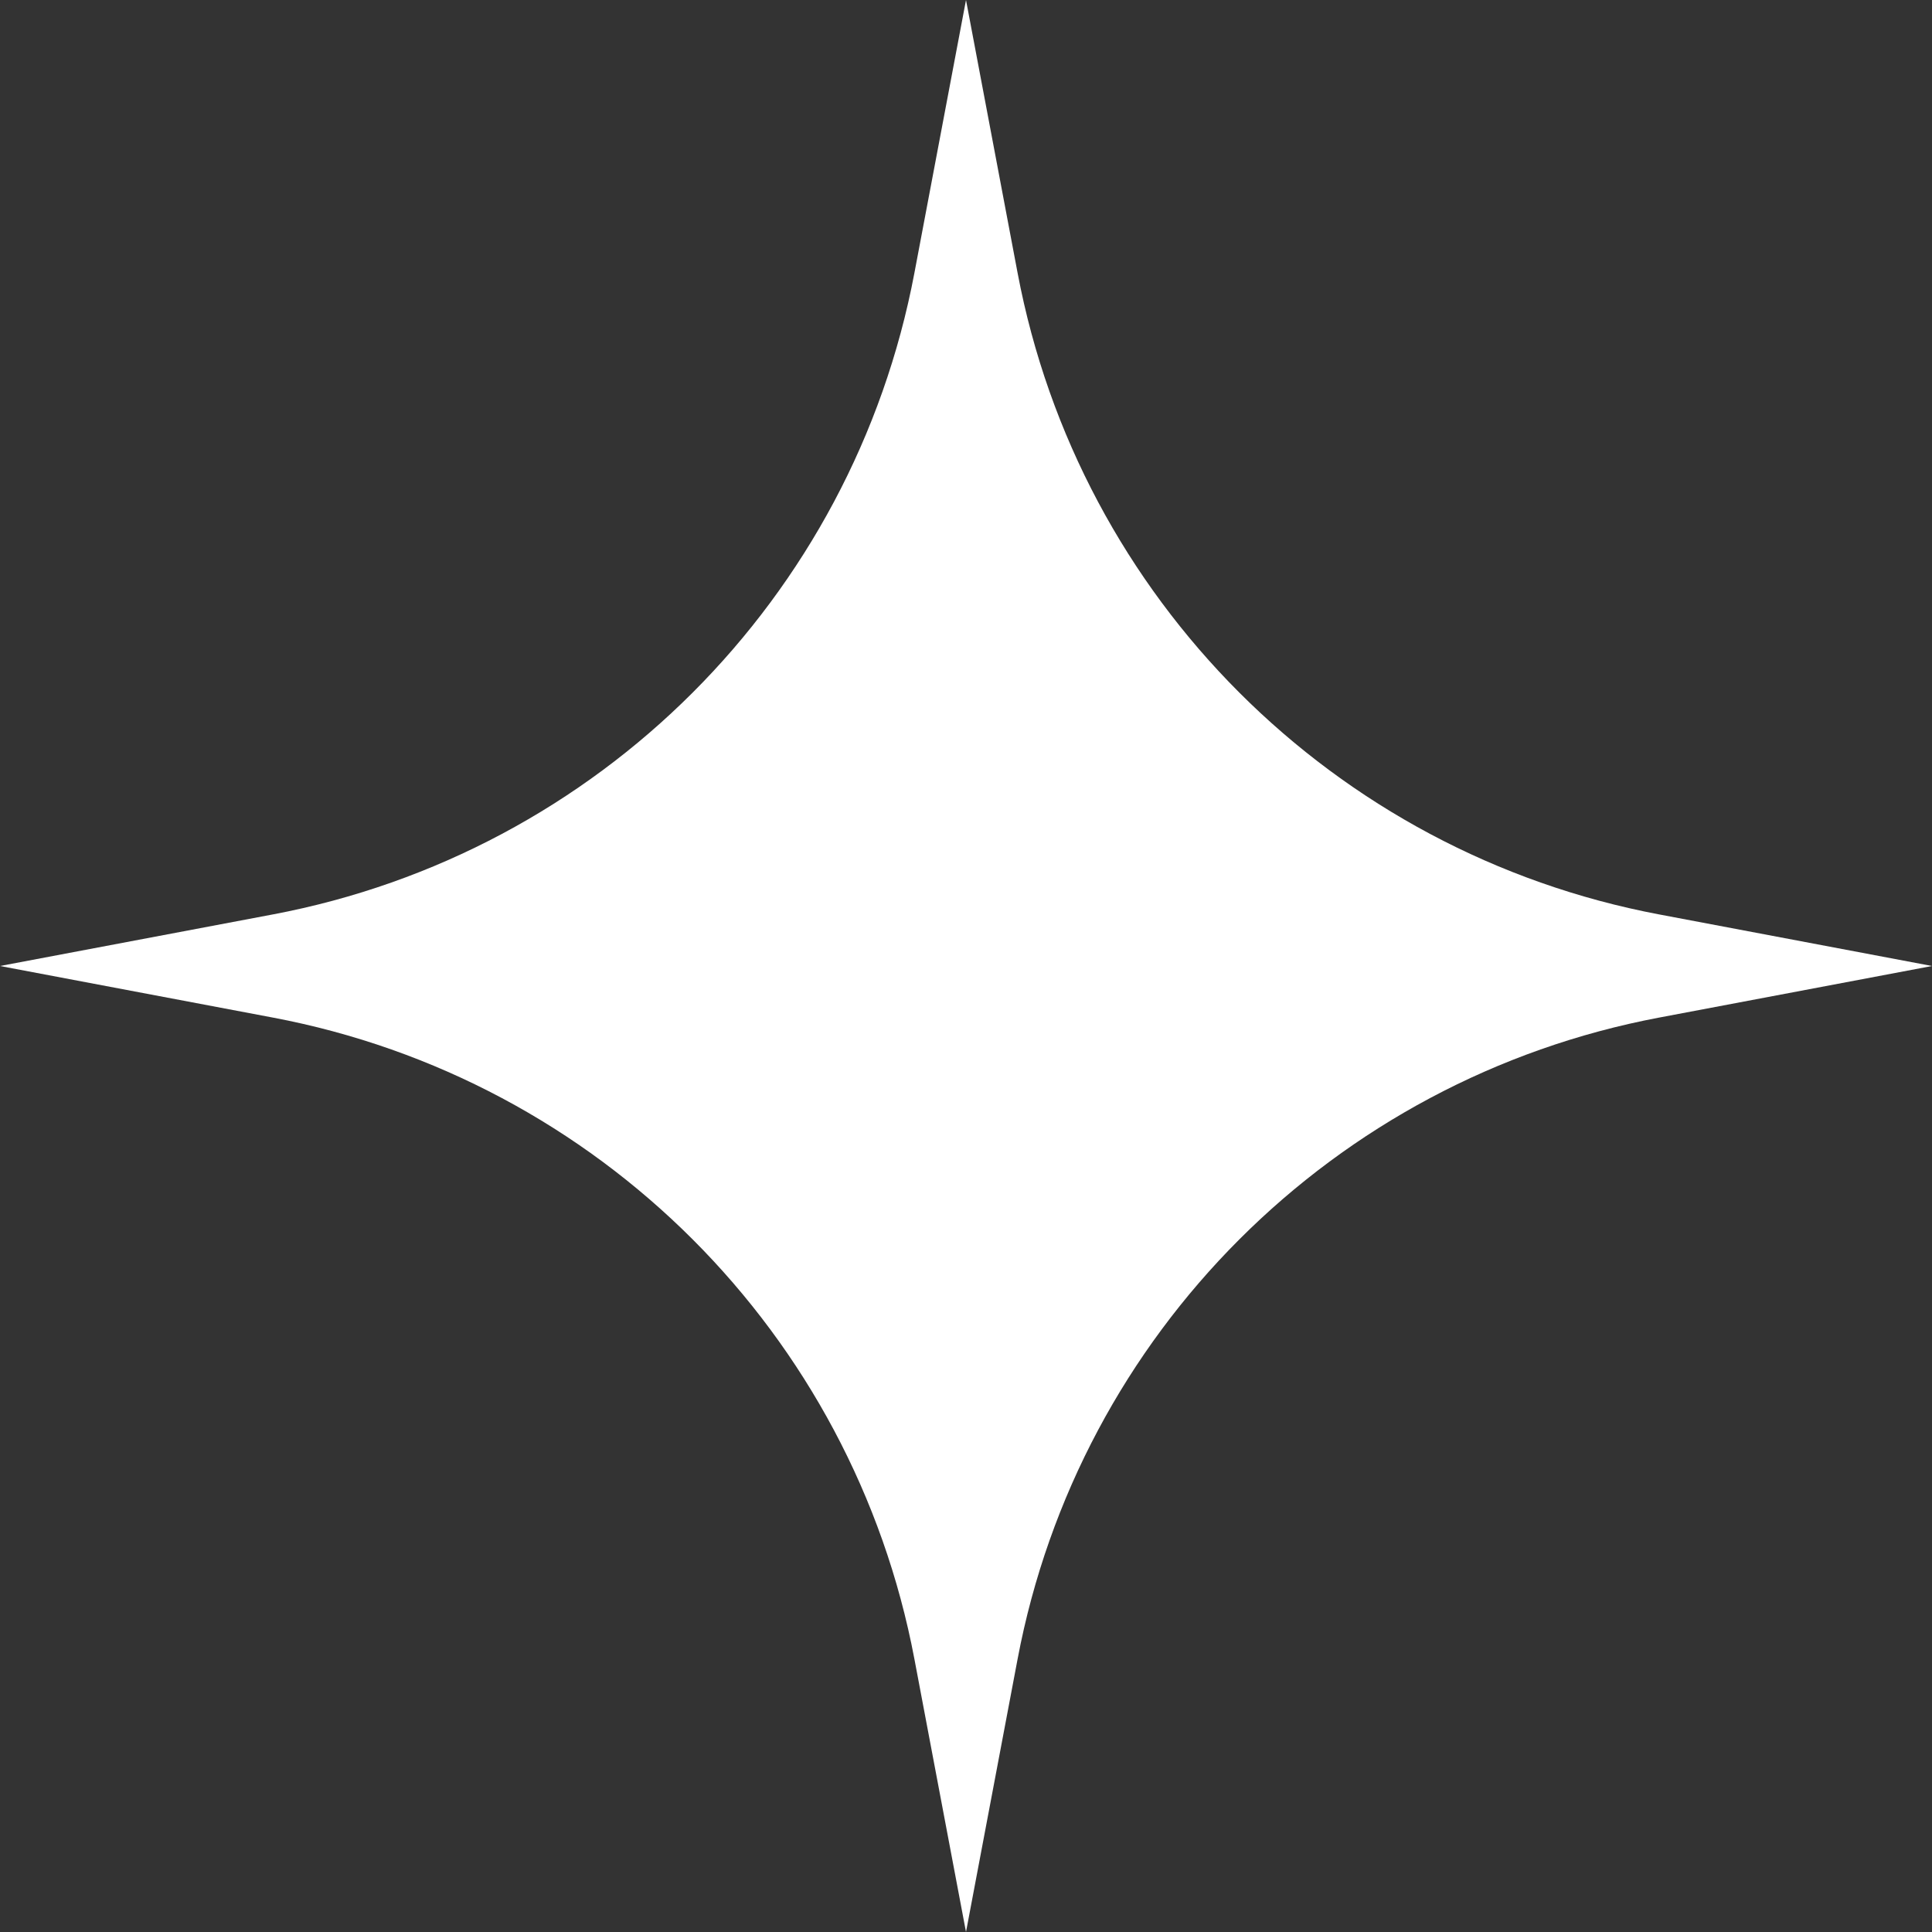
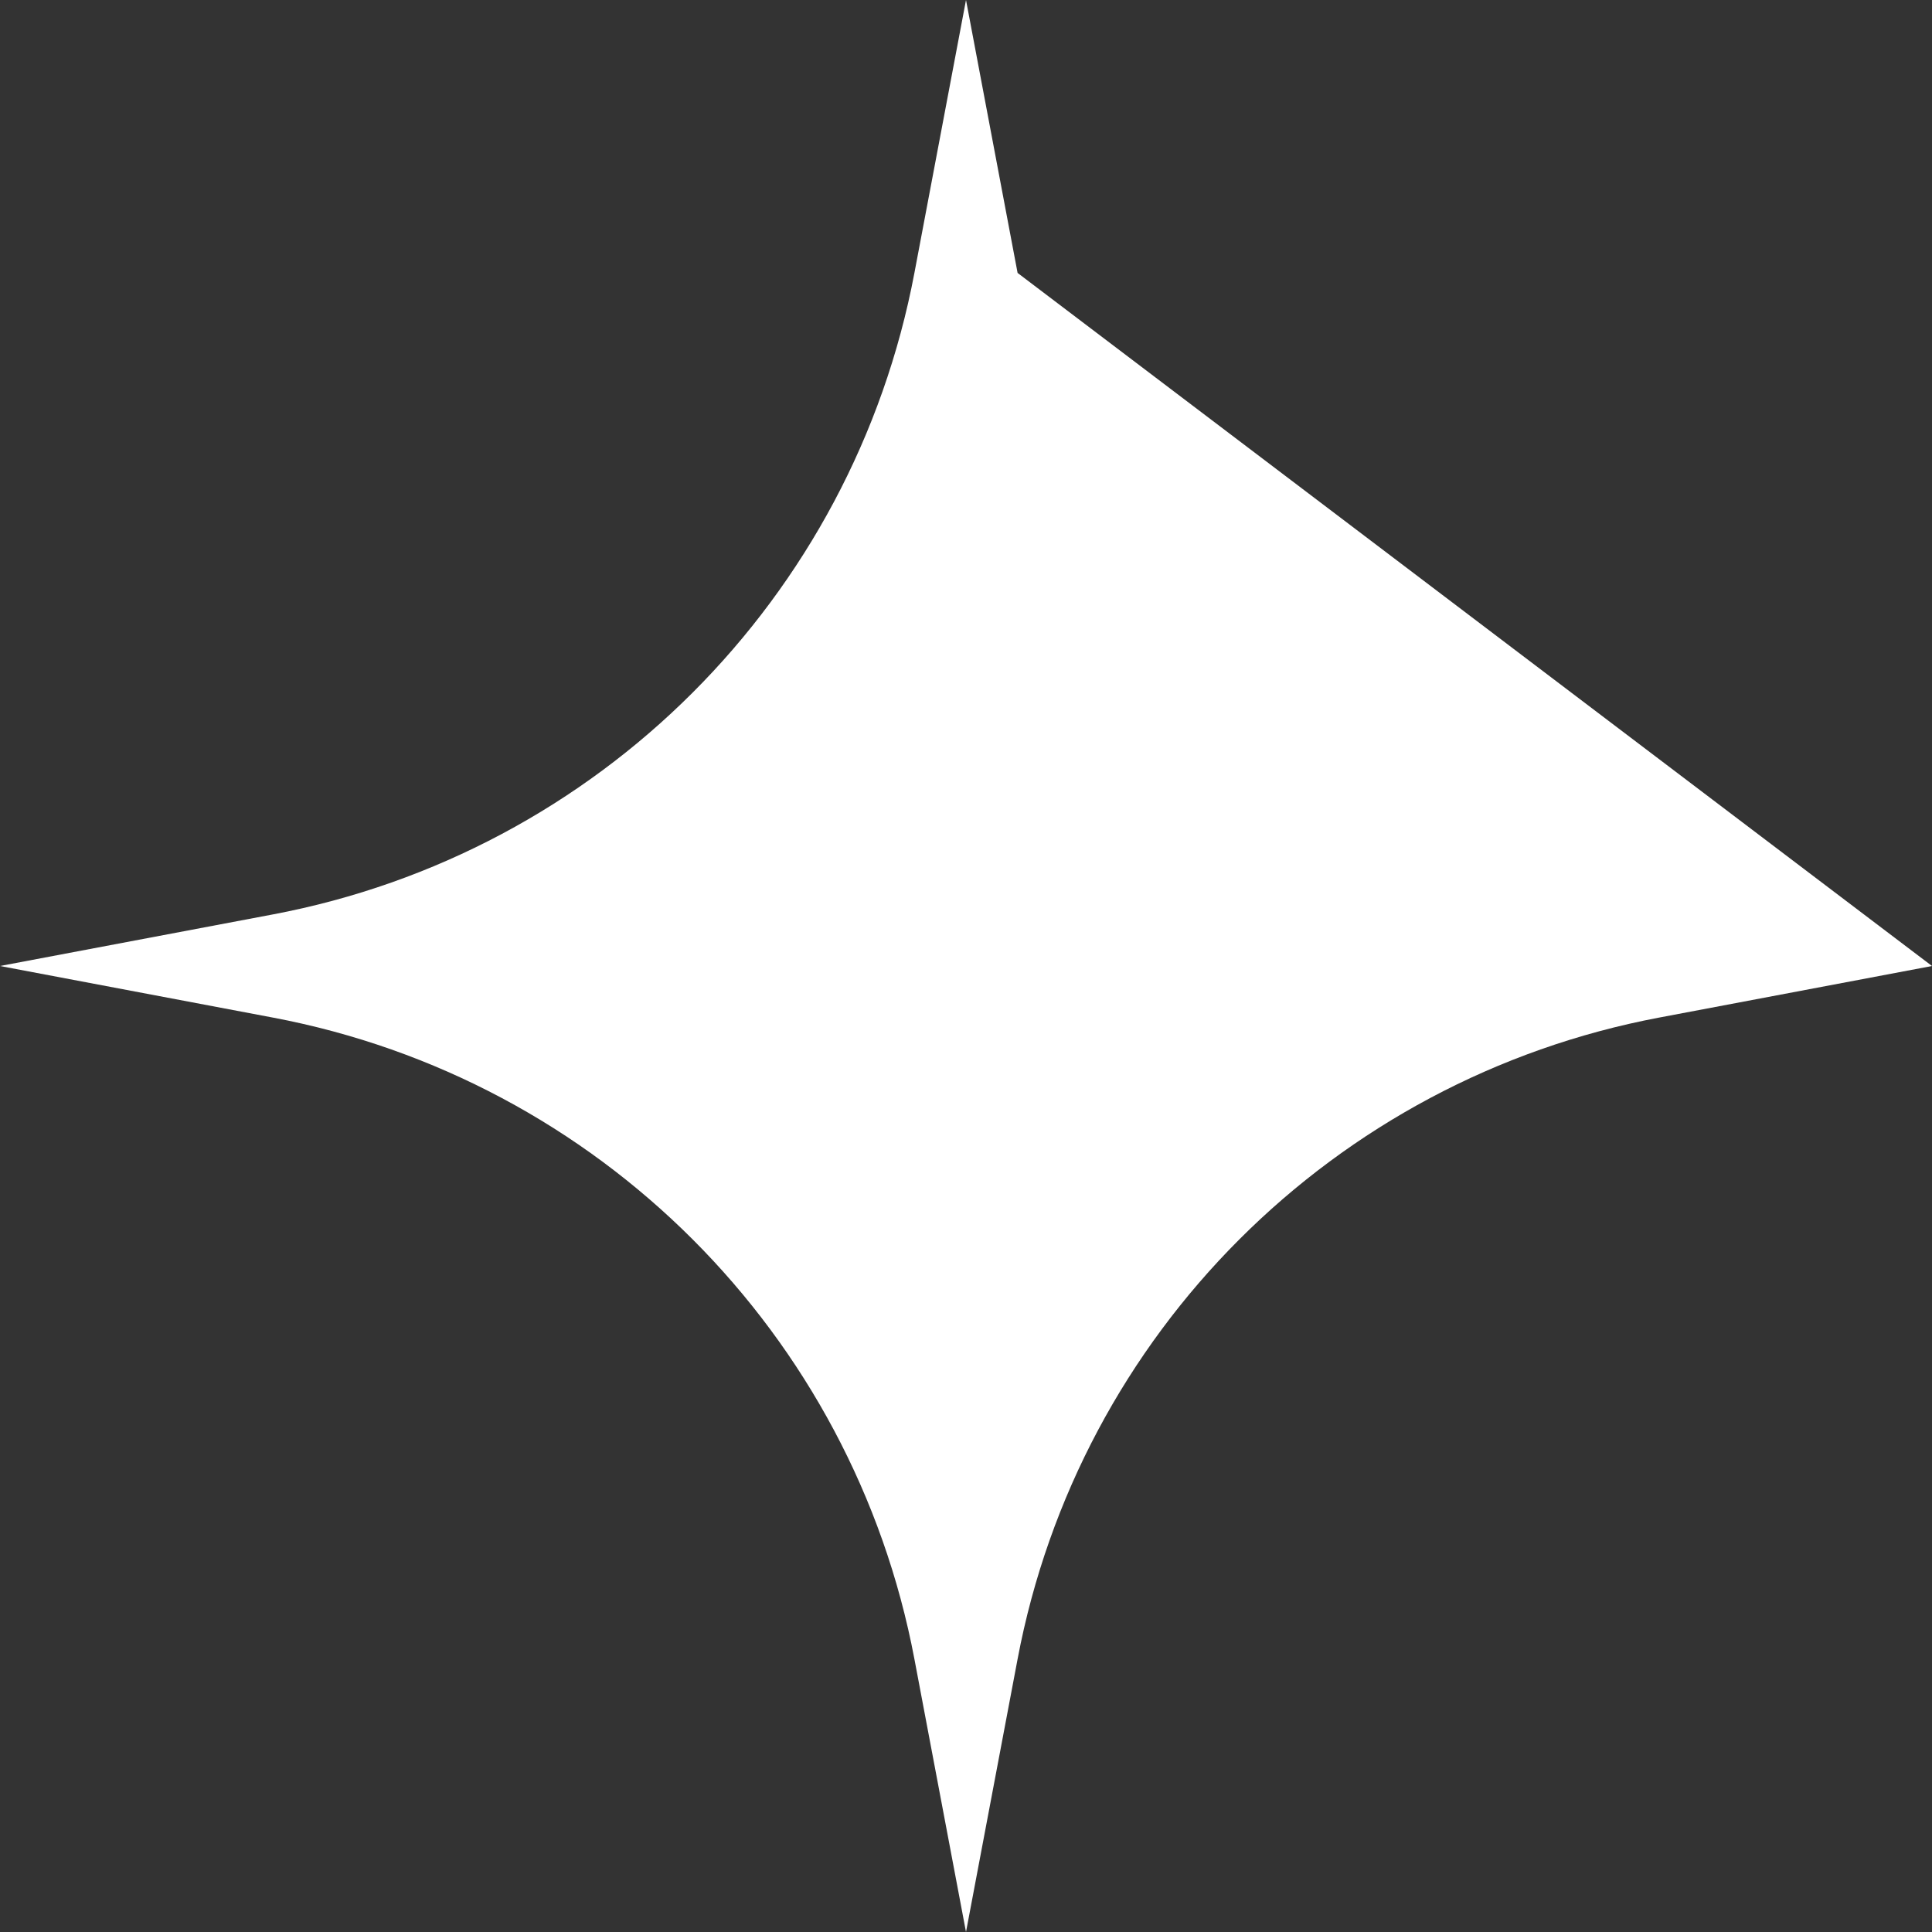
<svg xmlns="http://www.w3.org/2000/svg" width="148" height="148" viewBox="0 0 148 148" fill="none">
  <rect x="0" y="0" width="148" height="148" fill="#333333" stroke="none" />
-   <path d="M74 0L77.952 20.908C82.665 45.837 102.163 65.335 127.092 70.048L148 74L127.092 77.952C102.163 82.665 82.665 102.163 77.952 127.092L74 148L70.048 127.092C65.335 102.163 45.837 82.665 20.908 77.952L0 74L20.908 70.048C45.837 65.335 65.335 45.837 70.048 20.908L74 0Z" fill="white" />
+   <path d="M74 0L77.952 20.908L148 74L127.092 77.952C102.163 82.665 82.665 102.163 77.952 127.092L74 148L70.048 127.092C65.335 102.163 45.837 82.665 20.908 77.952L0 74L20.908 70.048C45.837 65.335 65.335 45.837 70.048 20.908L74 0Z" fill="white" />
</svg>